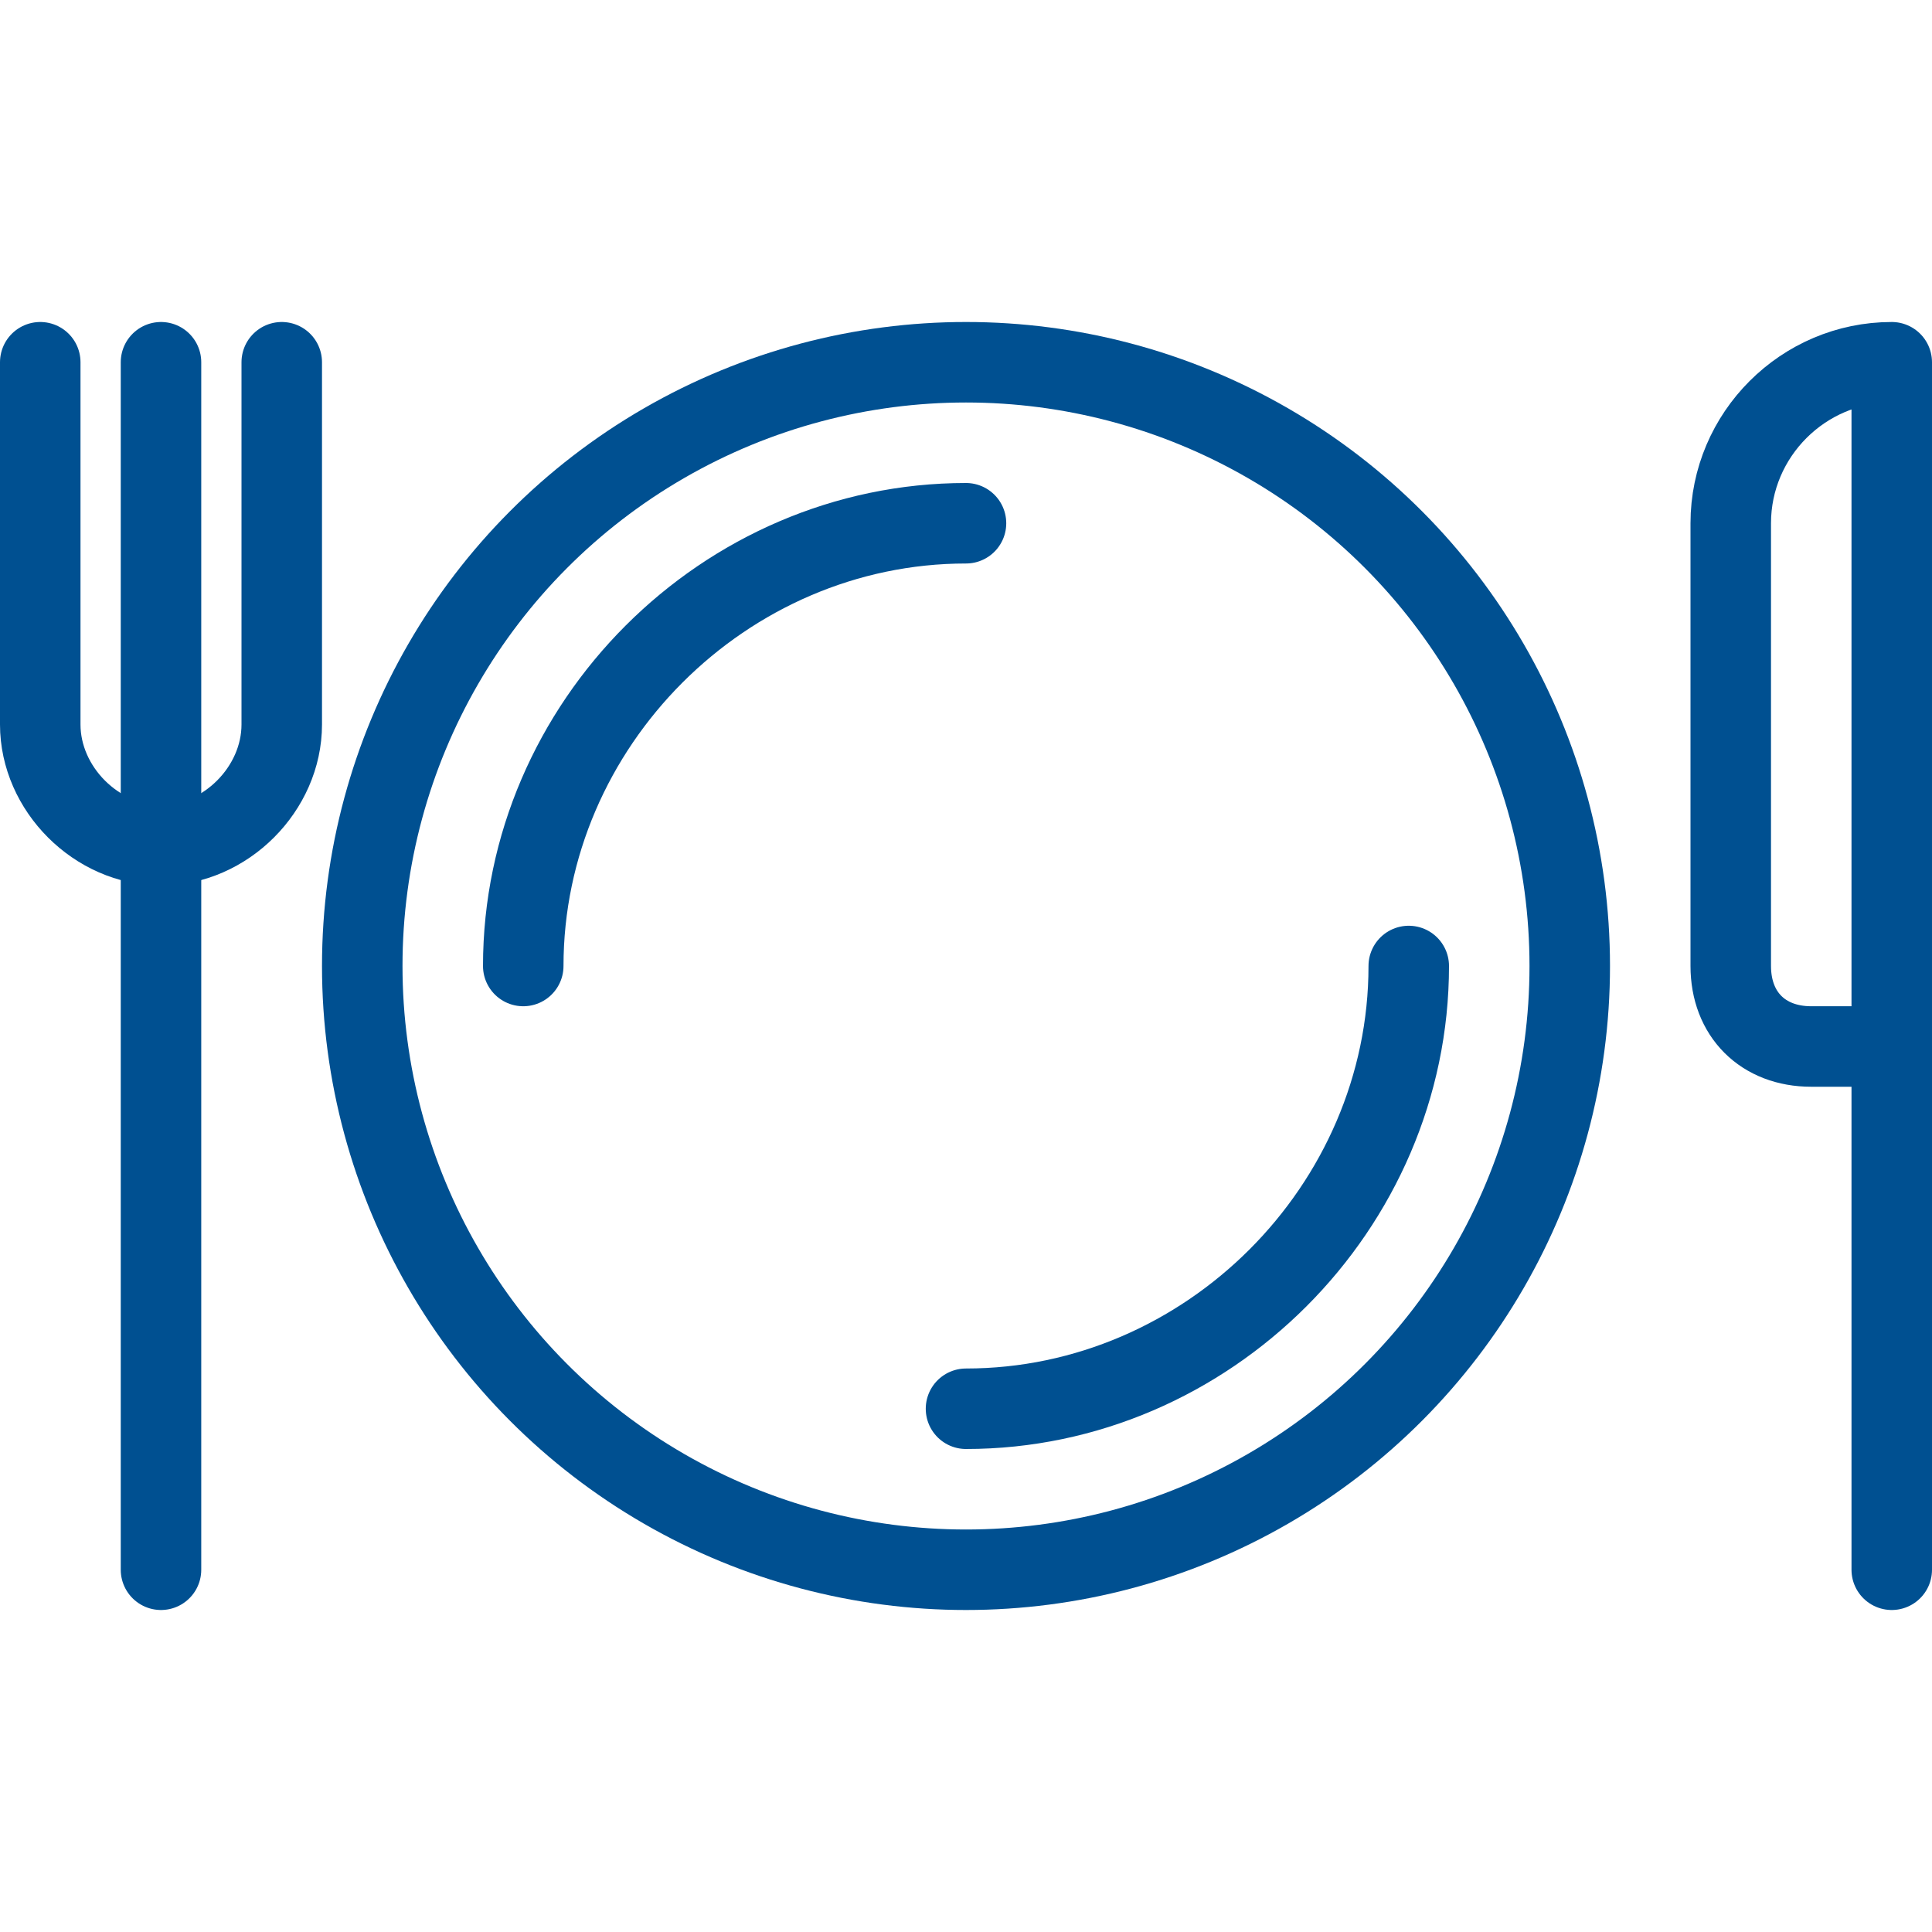
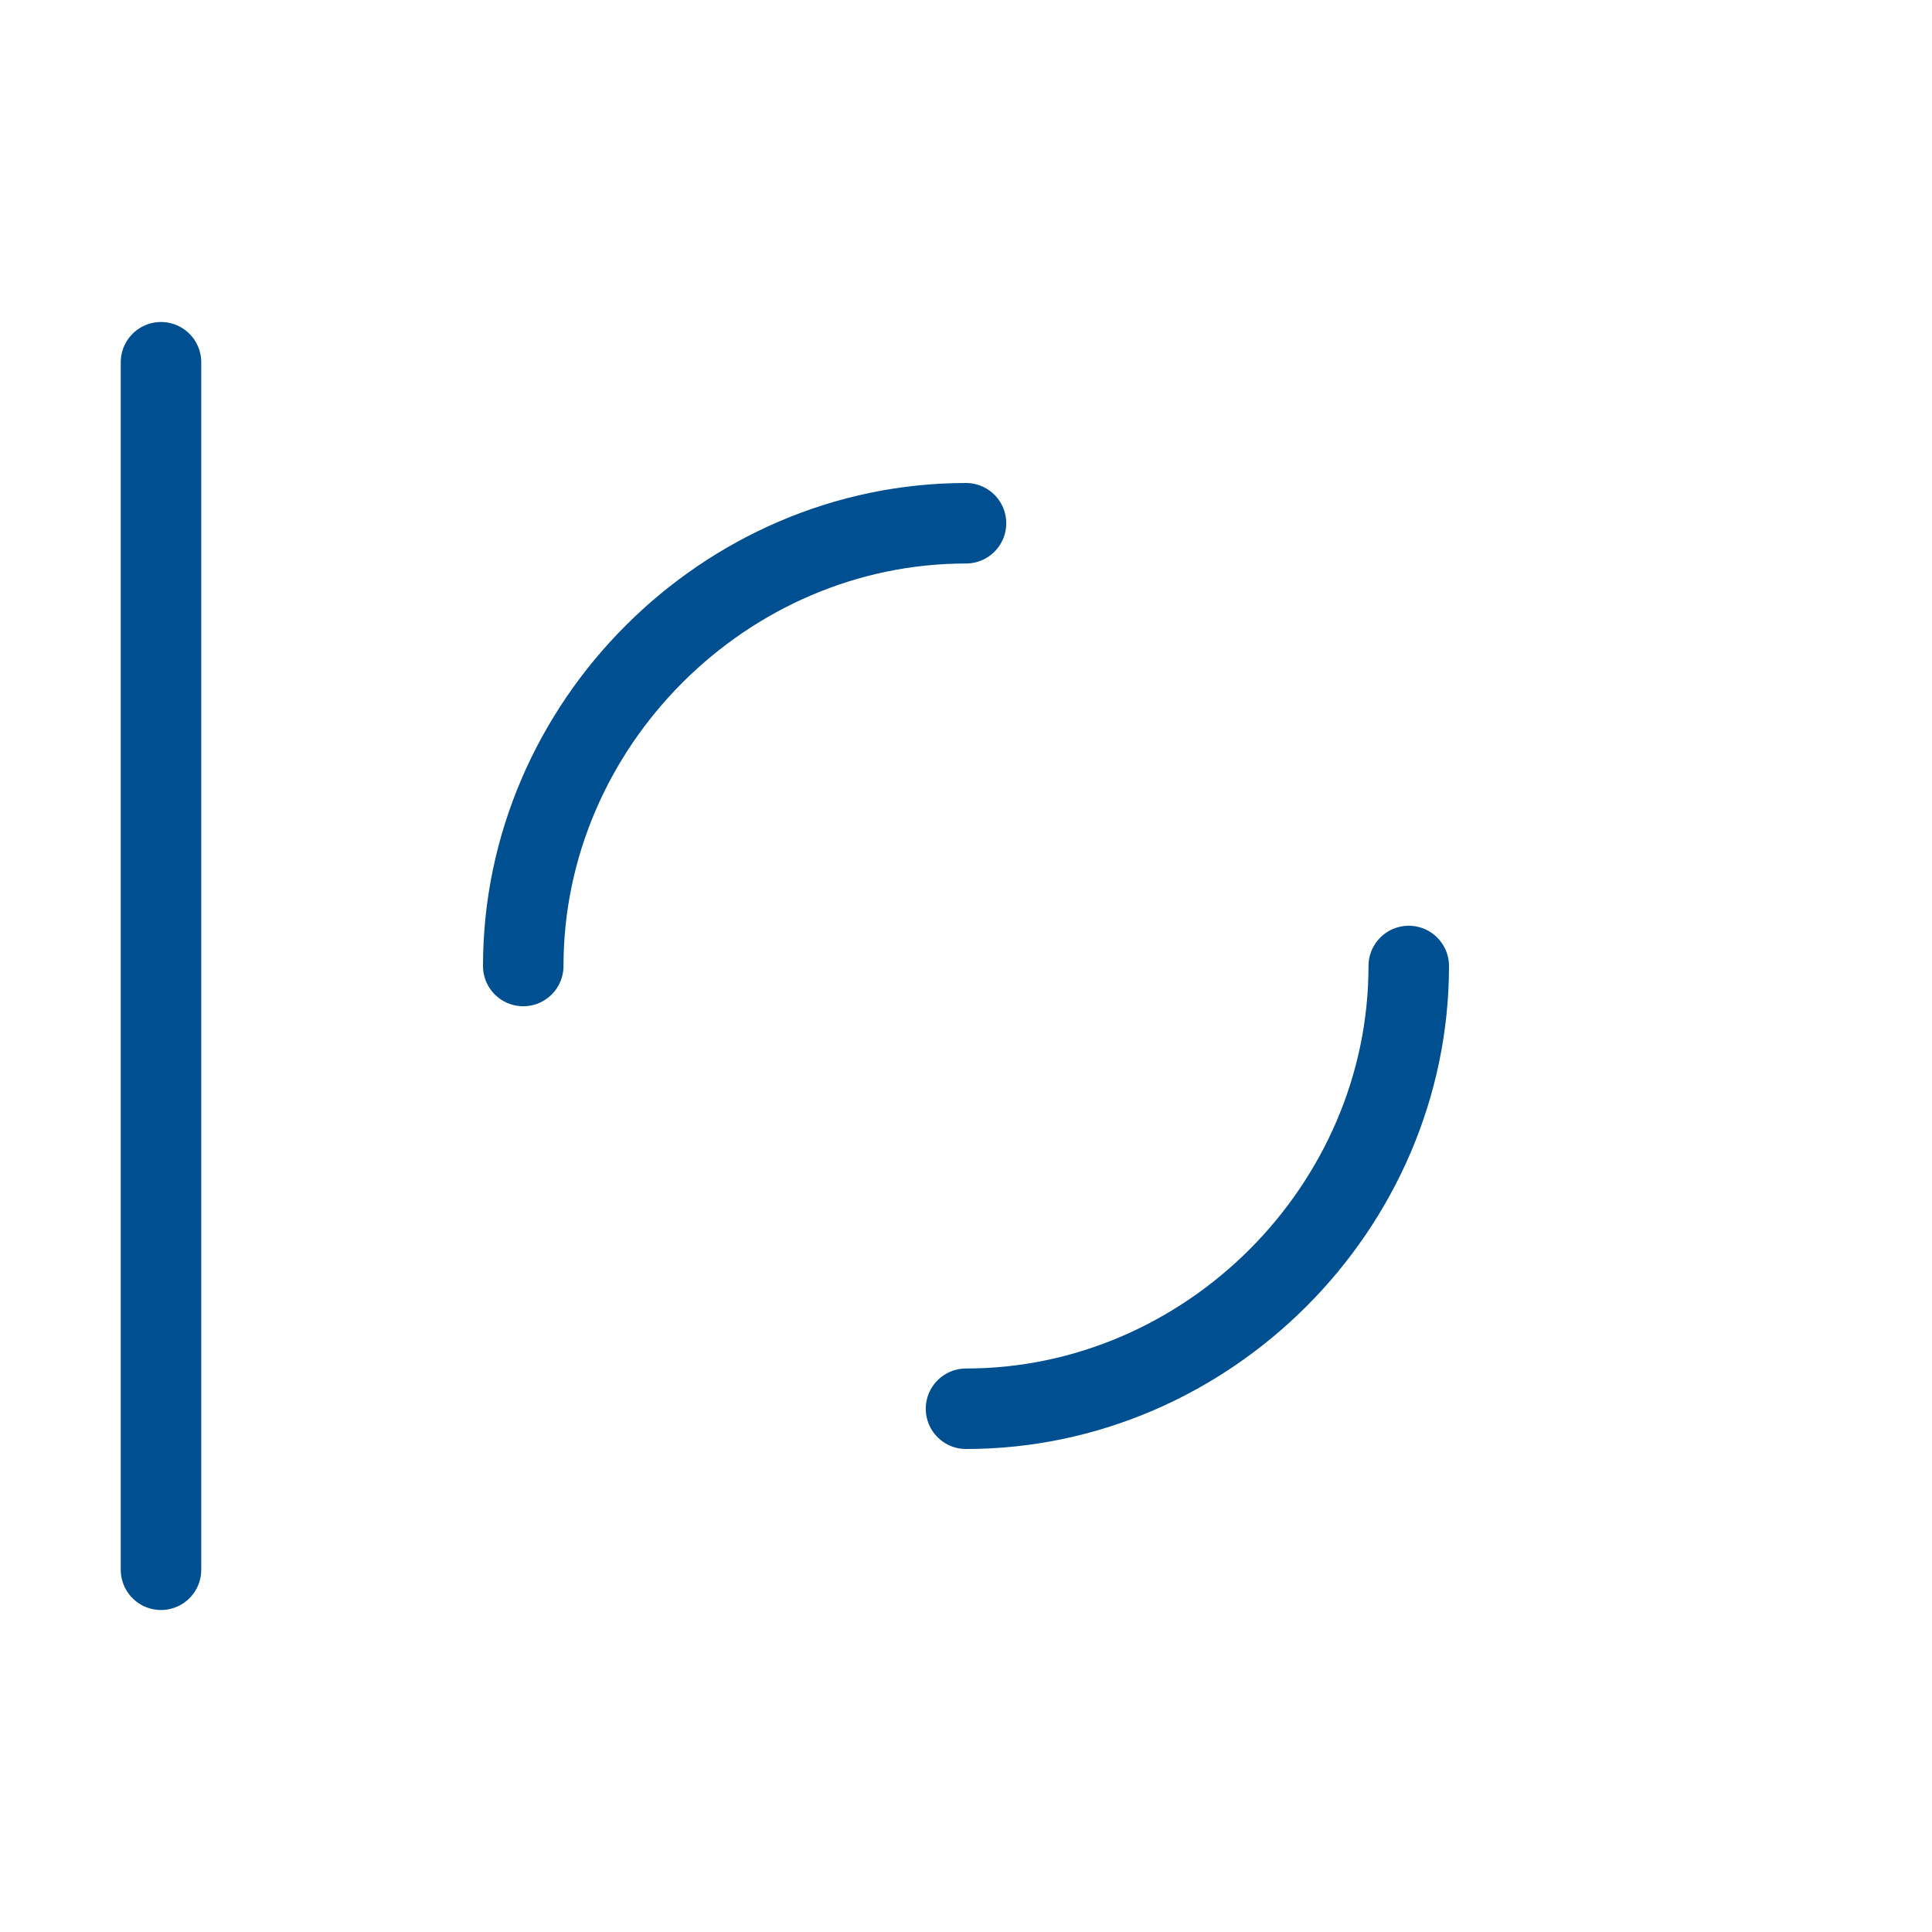
<svg xmlns="http://www.w3.org/2000/svg" viewBox="0 0 24 24" class="a">
  <style>.b{stroke-linecap: round; stroke-width: 1; stroke: #005091; fill: none; stroke-linejoin: round;}.a{}</style>
-   <circle cx="12" cy="12" r="7.5" class="b" />
  <path d="M6.5 12C6.5 9 9 6.5 12 6.5" class="b" />
  <path d="M17.5 12c0 3-2.5 5.5-5.5 5.5" class="b" />
-   <path d="M23.5 19.5V13h-1c-.6 0-1-.4-1-1V6.5c0-1.1.9-2 2-2v11" class="b" />
-   <path d="M3.5 4.5V9c0 .8-.7 1.5-1.5 1.5v0C1.2 10.5.5 9.8.5 9V4.5" class="b" />
  <line x1="2" x2="2" y1="4.5" y2="19.5" class="b" />
</svg>